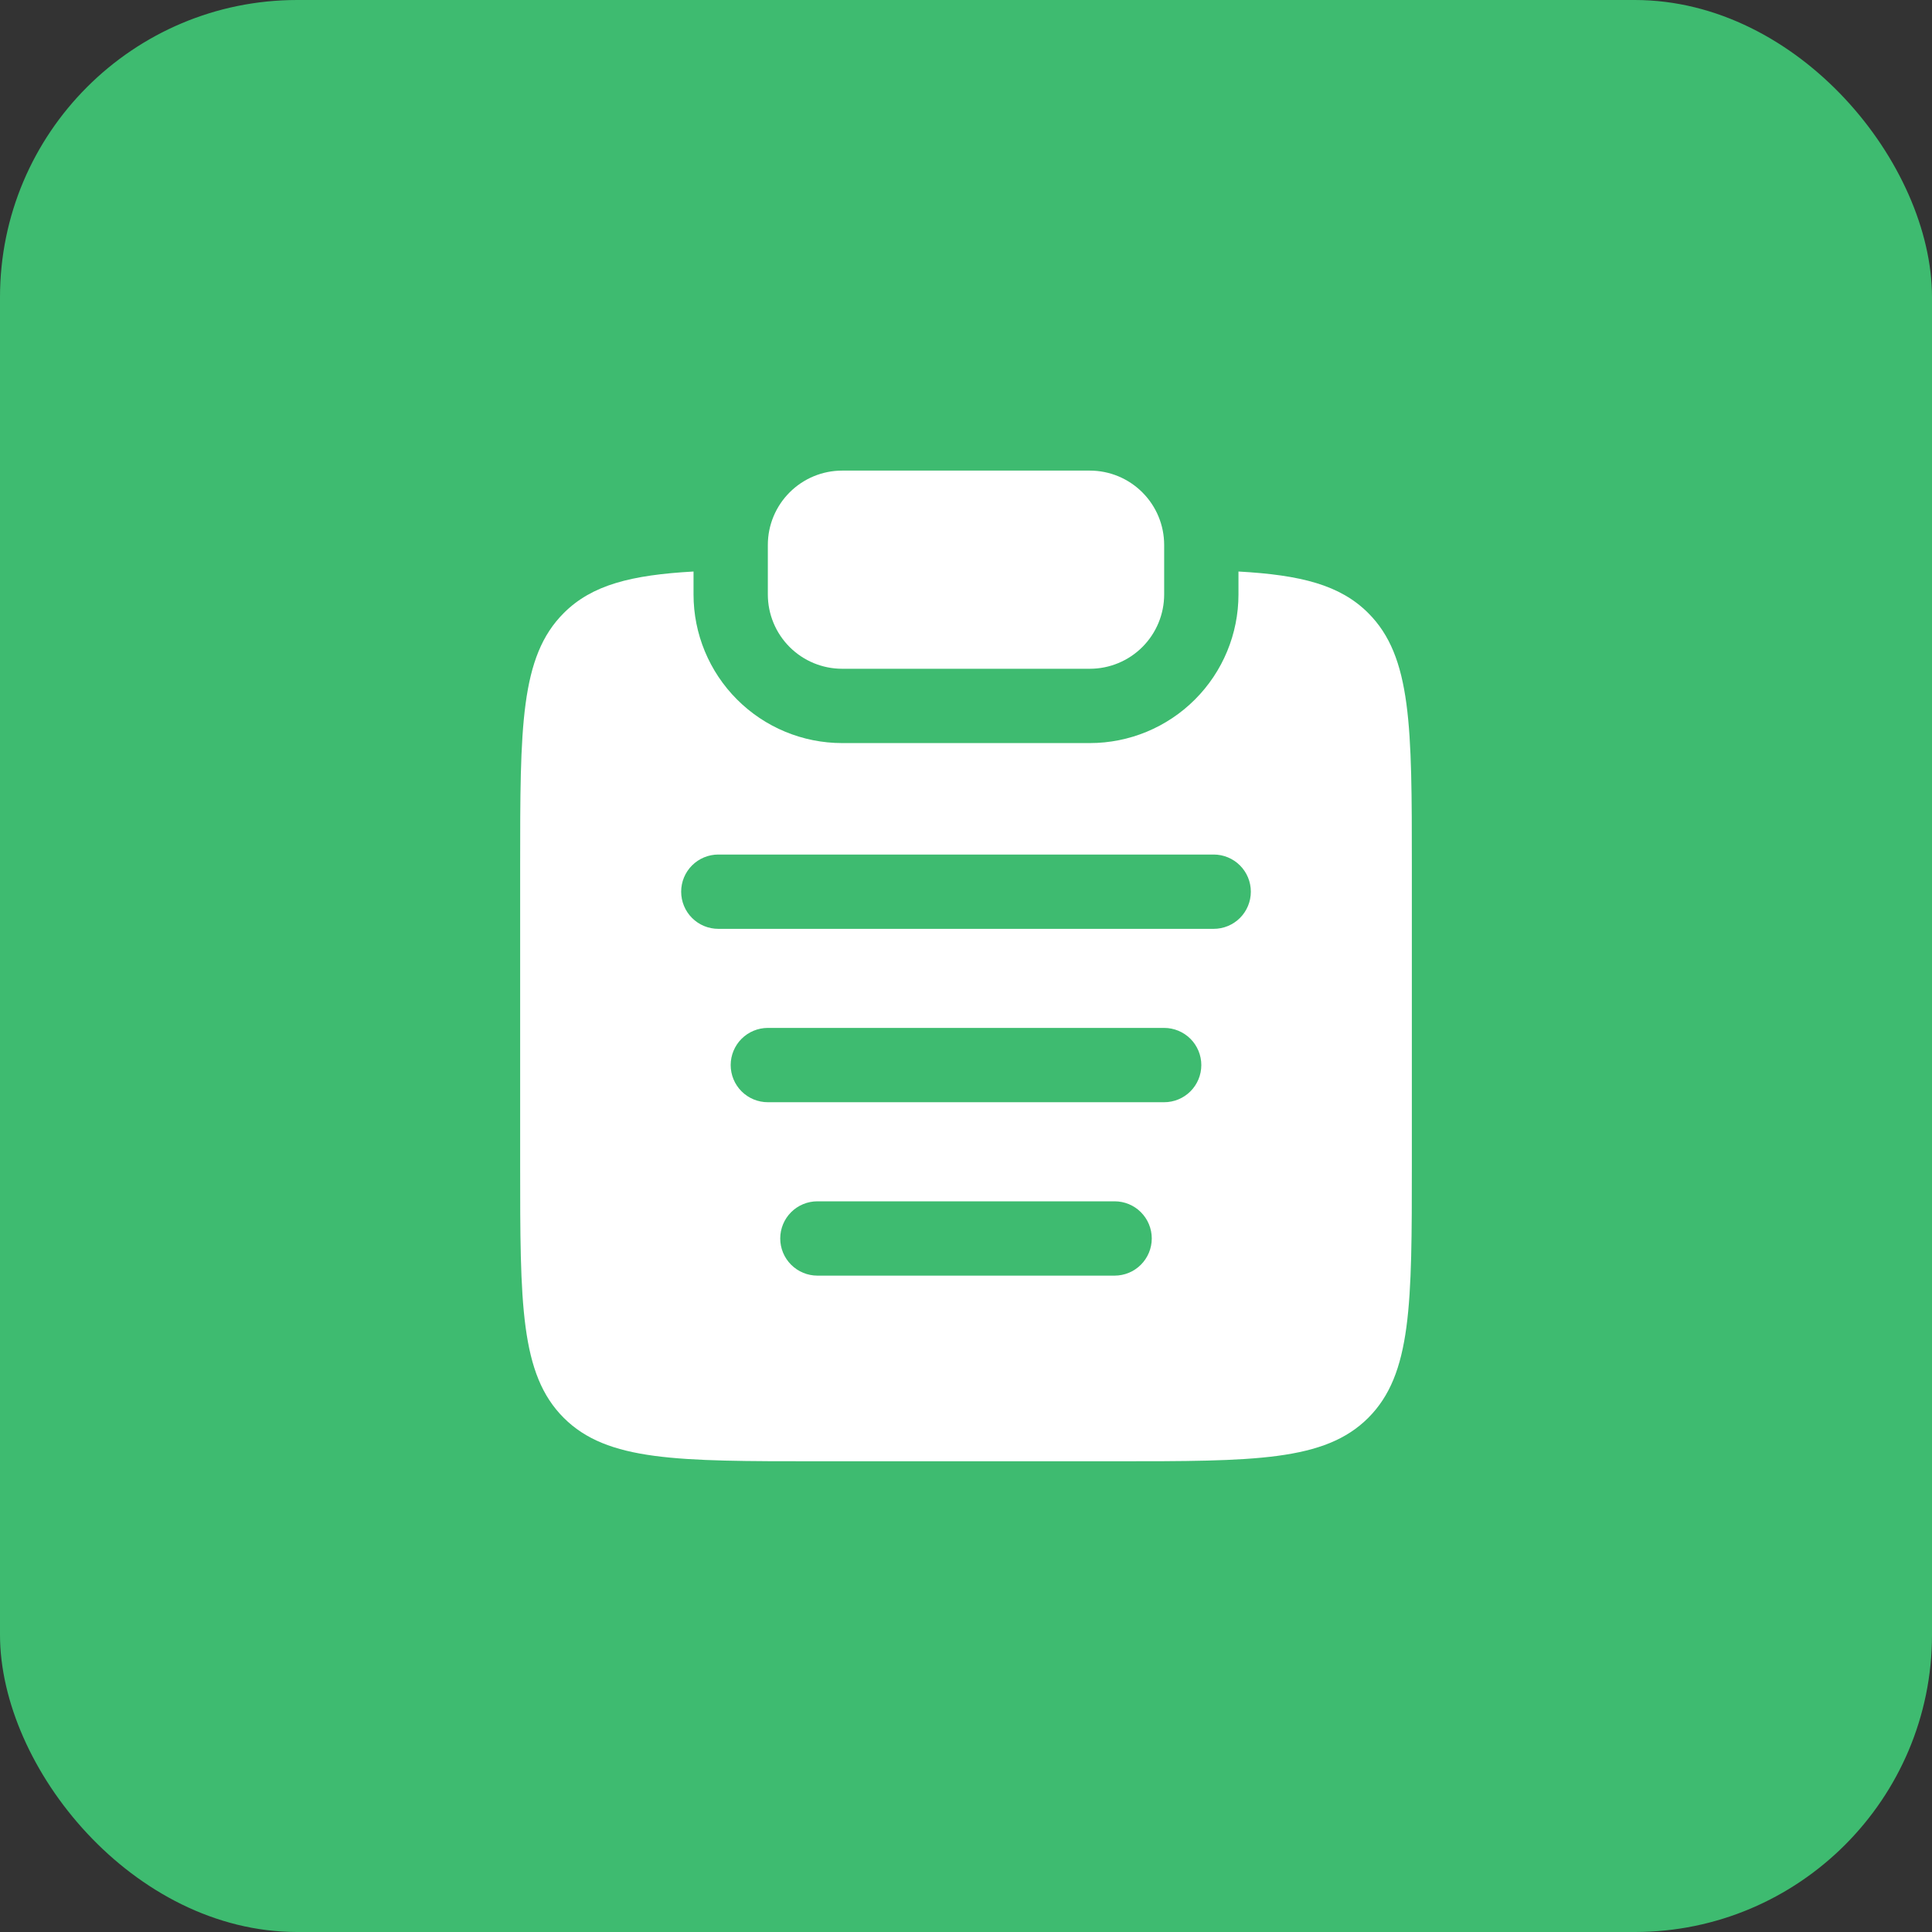
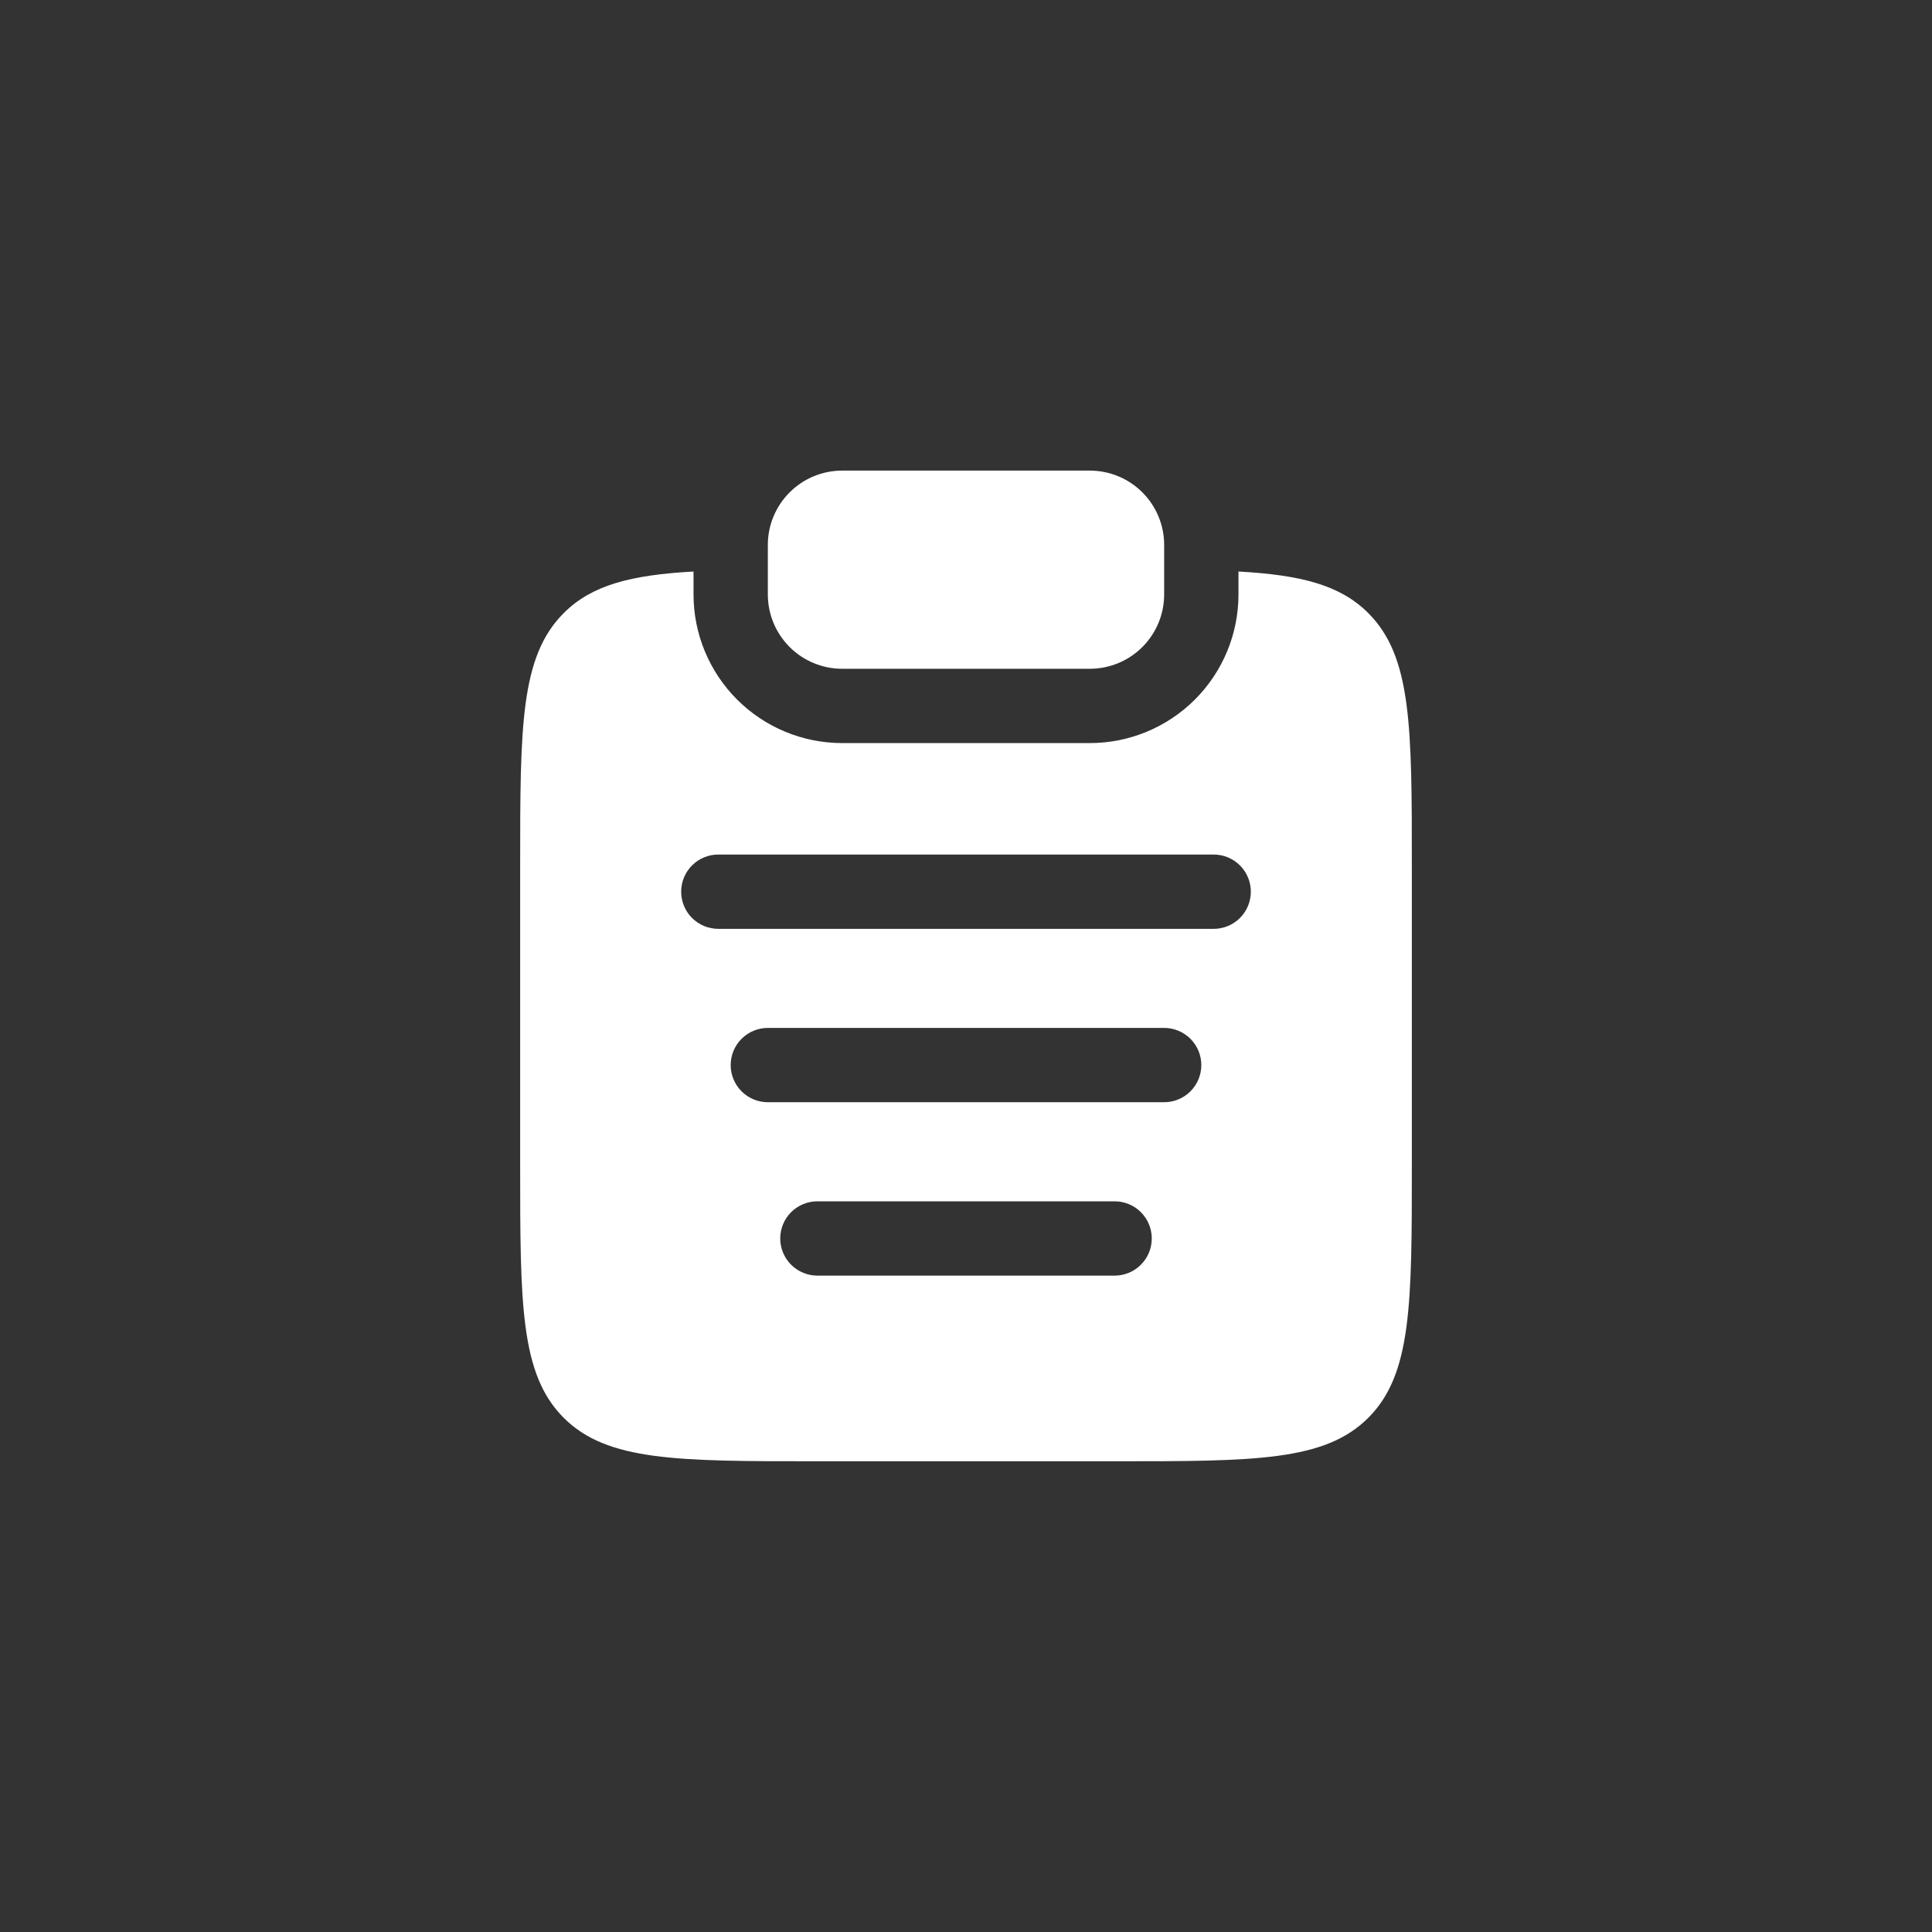
<svg xmlns="http://www.w3.org/2000/svg" width="65" height="65" viewBox="0 0 65 65" fill="none">
  <rect x="0" y="0" width="65" height="65" fill="#333333" stroke="none" />
-   <rect width="65" height="65" rx="10" fill="#3EBB70" />
  <path d="M25.833 18.333C25.833 17.67 26.097 17.034 26.566 16.566C27.034 16.097 27.67 15.833 28.333 15.833H36.667C37.33 15.833 37.966 16.097 38.434 16.566C38.903 17.034 39.167 17.67 39.167 18.333V20C39.167 20.663 38.903 21.299 38.434 21.768C37.966 22.236 37.33 22.5 36.667 22.5H28.333C27.67 22.5 27.034 22.236 26.566 21.768C26.097 21.299 25.833 20.663 25.833 20V18.333Z" fill="white" />
  <path fill-rule="evenodd" clip-rule="evenodd" d="M23.333 19.228C21.237 19.345 19.913 19.678 18.965 20.628C17.5 22.093 17.5 24.45 17.5 29.163V39.163C17.5 43.878 17.5 46.235 18.965 47.7C20.428 49.163 22.787 49.163 27.5 49.163H37.5C42.213 49.163 44.572 49.163 46.035 47.7C47.5 46.233 47.5 43.878 47.5 39.163V29.163C47.5 24.45 47.5 22.093 46.035 20.628C45.087 19.678 43.763 19.345 41.667 19.228V20C41.667 21.326 41.14 22.598 40.202 23.535C39.264 24.473 37.993 25 36.667 25H28.333C27.007 25 25.735 24.473 24.798 23.535C23.86 22.598 23.333 21.326 23.333 20V19.228ZM22.917 30C22.917 29.668 23.048 29.351 23.283 29.116C23.517 28.882 23.835 28.75 24.167 28.75H40.833C41.165 28.75 41.483 28.882 41.717 29.116C41.952 29.351 42.083 29.668 42.083 30C42.083 30.331 41.952 30.649 41.717 30.884C41.483 31.118 41.165 31.25 40.833 31.25H24.167C23.835 31.25 23.517 31.118 23.283 30.884C23.048 30.649 22.917 30.331 22.917 30ZM24.583 35.833C24.583 35.502 24.715 35.184 24.949 34.949C25.184 34.715 25.502 34.583 25.833 34.583H39.167C39.498 34.583 39.816 34.715 40.051 34.949C40.285 35.184 40.417 35.502 40.417 35.833C40.417 36.165 40.285 36.483 40.051 36.717C39.816 36.952 39.498 37.083 39.167 37.083H25.833C25.502 37.083 25.184 36.952 24.949 36.717C24.715 36.483 24.583 36.165 24.583 35.833ZM26.25 41.667C26.25 41.335 26.382 41.017 26.616 40.783C26.851 40.548 27.169 40.417 27.5 40.417H37.5C37.831 40.417 38.15 40.548 38.384 40.783C38.618 41.017 38.75 41.335 38.75 41.667C38.75 41.998 38.618 42.316 38.384 42.55C38.15 42.785 37.831 42.917 37.5 42.917H27.5C27.169 42.917 26.851 42.785 26.616 42.55C26.382 42.316 26.25 41.998 26.25 41.667Z" fill="white" />
</svg>